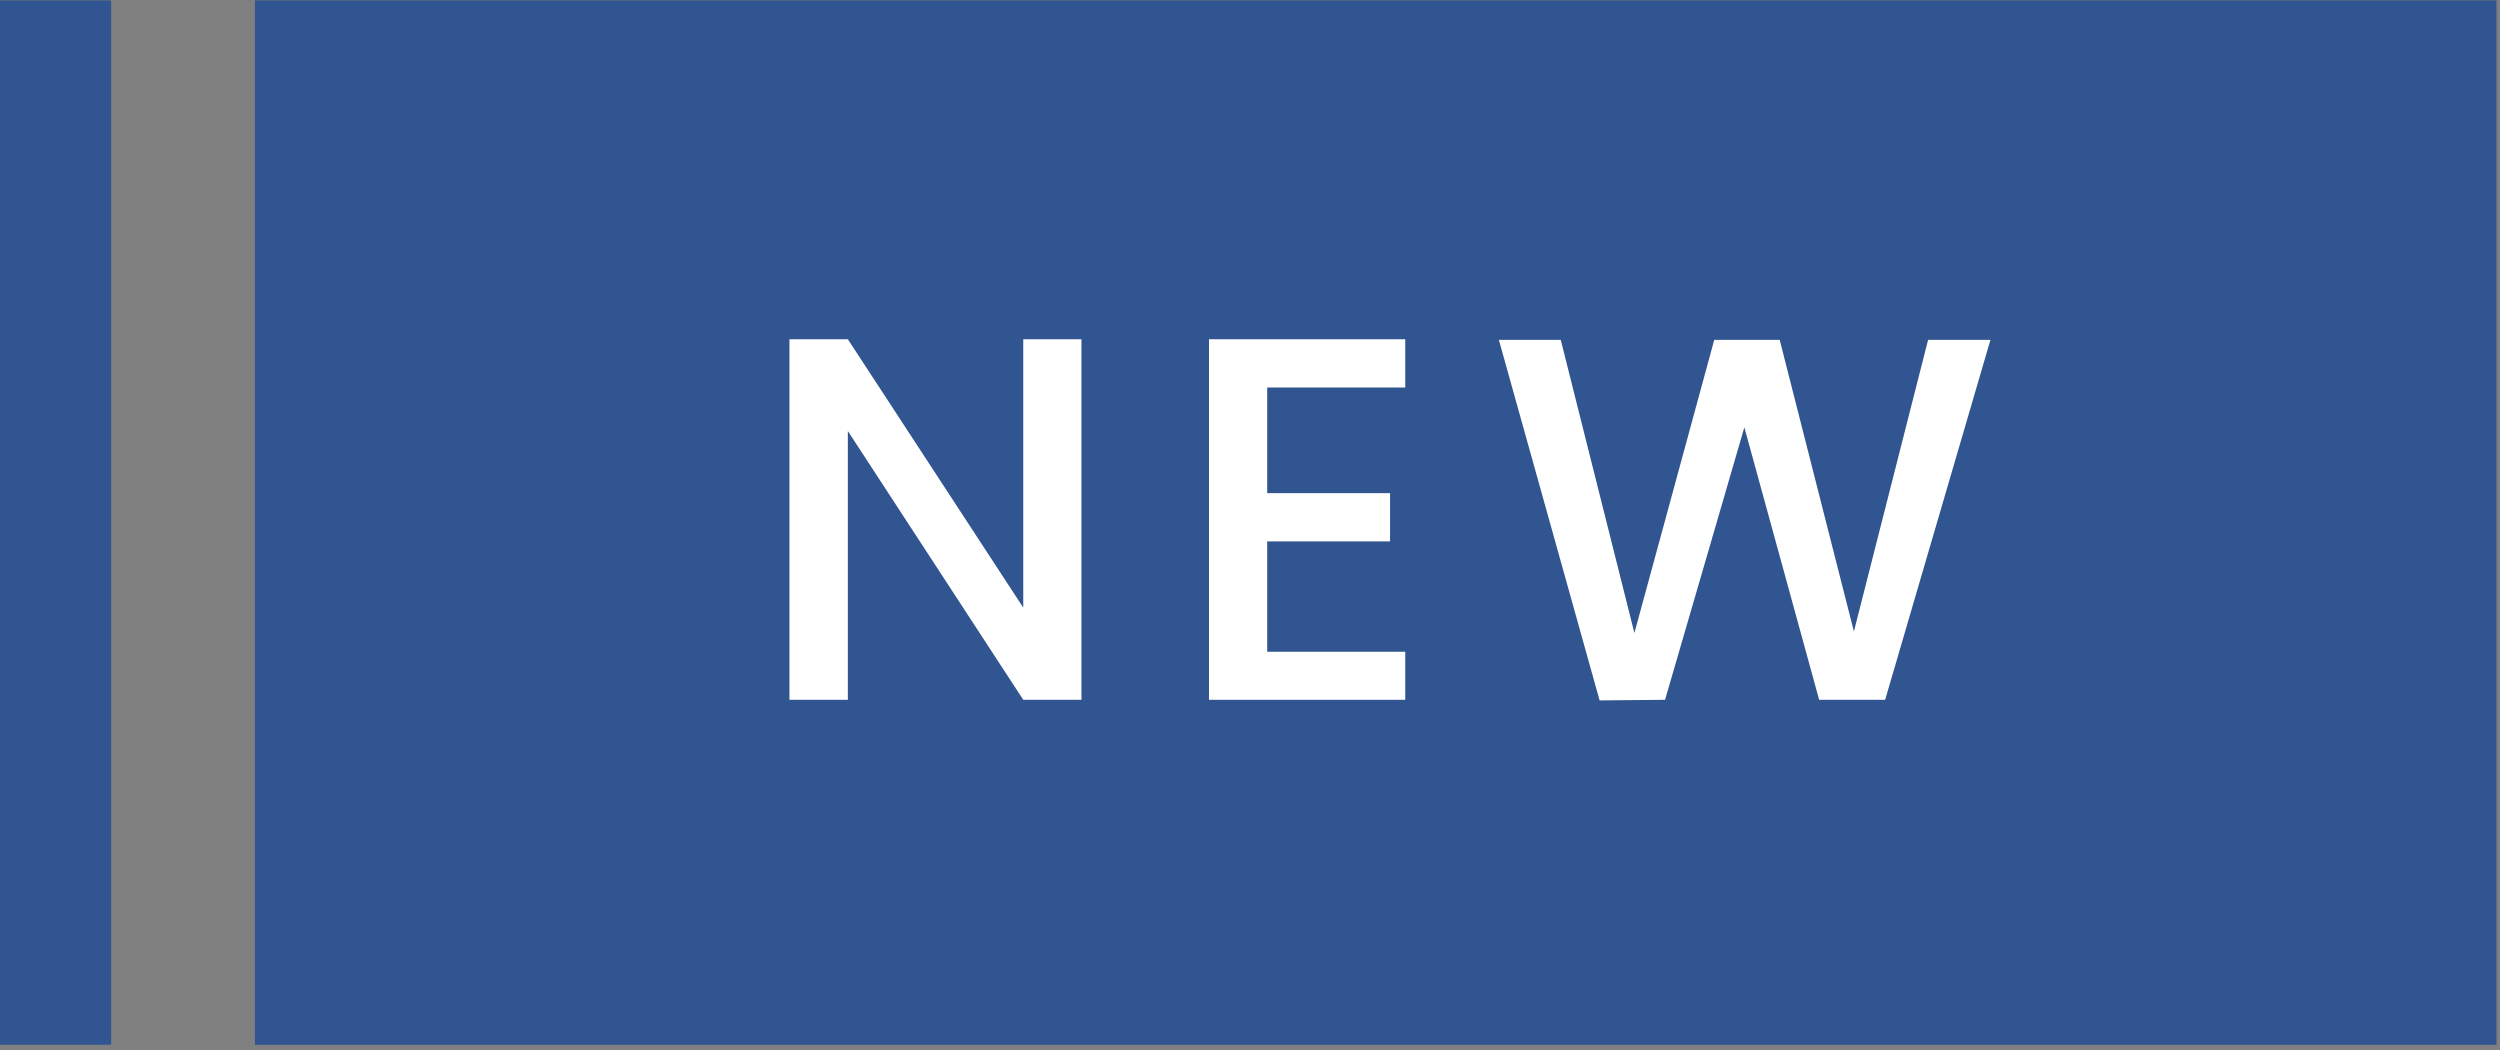
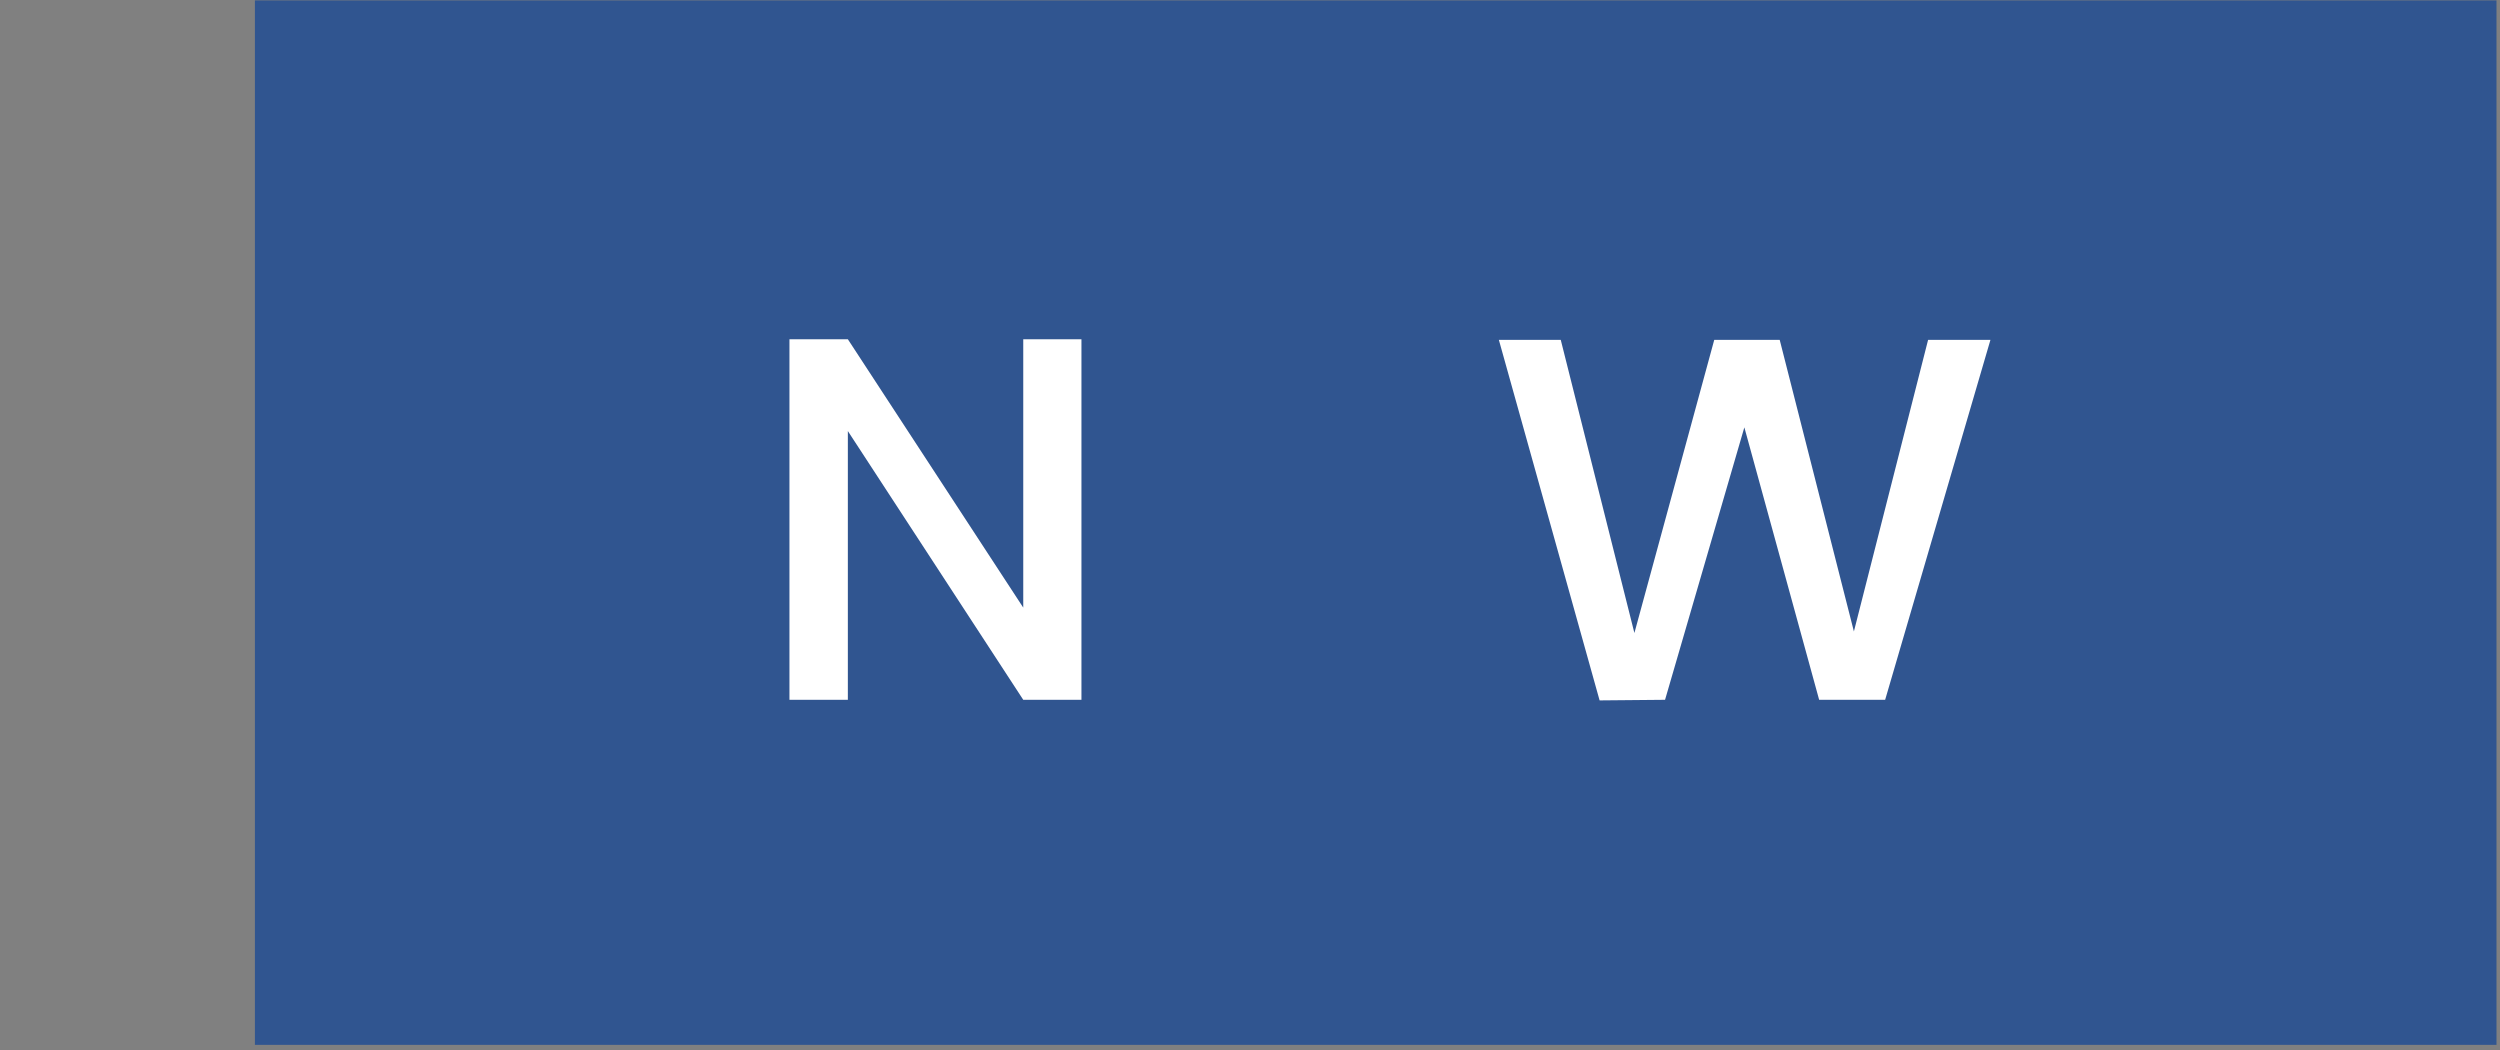
<svg xmlns="http://www.w3.org/2000/svg" width="50px" height="21px" viewBox="0 0 50 21" version="1.1">
  <rect x="0" y="0" width="50" height="21" fill="#808080" stroke="none" />
  <defs>
    <clipPath id="clip1">
      <path d="M 5.098 0.008 L 49.93 0.008 L 49.93 20.898 L 5.098 20.898 Z M 5.098 0.008 " />
    </clipPath>
    <clipPath id="clip2">
-       <path d="M 0 0.008 L 2.223 0.008 L 2.223 20.898 L 0 20.898 Z M 0 0.008 " />
-     </clipPath>
+       </clipPath>
  </defs>
  <g id="surface1">
    <g clip-path="url(#clip1)" clip-rule="nonzero">
      <path style=" stroke:none;fill-rule:nonzero;fill:rgb(18.824%,33.333%,56.471%);fill-opacity:1;" d="M 5.098 0.008 L 49.969 0.008 L 49.969 20.898 L 5.098 20.898 Z M 5.098 0.008 " />
    </g>
    <path style=" stroke:none;fill-rule:nonzero;fill:rgb(100%,100%,100%);fill-opacity:1;" d="M 21.629 13.996 L 20.465 13.996 L 16.957 8.621 L 16.957 13.996 L 15.789 13.996 L 15.789 6.785 L 16.957 6.785 L 20.465 12.152 L 20.465 6.785 L 21.629 6.785 Z M 21.629 13.996 " />
-     <path style=" stroke:none;fill-rule:nonzero;fill:rgb(100%,100%,100%);fill-opacity:1;" d="M 25.344 7.75 L 25.344 9.863 L 27.801 9.863 L 27.801 10.828 L 25.344 10.828 L 25.344 13.035 L 28.105 13.035 L 28.105 13.996 L 24.18 13.996 L 24.18 6.785 L 28.105 6.785 L 28.105 7.75 Z M 25.344 7.75 " />
    <path style=" stroke:none;fill-rule:nonzero;fill:rgb(100%,100%,100%);fill-opacity:1;" d="M 39.809 6.797 L 37.703 13.996 L 36.383 13.996 L 34.887 8.547 L 33.301 13.996 L 31.992 14.008 L 29.977 6.797 L 31.215 6.797 L 32.688 12.66 L 34.285 6.797 L 35.594 6.797 L 37.078 12.629 L 38.562 6.797 Z M 39.809 6.797 " />
    <g clip-path="url(#clip2)" clip-rule="nonzero">
      <path style=" stroke:none;fill-rule:nonzero;fill:rgb(18.824%,33.333%,56.471%);fill-opacity:1;" d="M 0 0.008 L 2.223 0.008 L 2.223 20.895 L 0 20.895 Z M 0 0.008 " />
    </g>
  </g>
</svg>